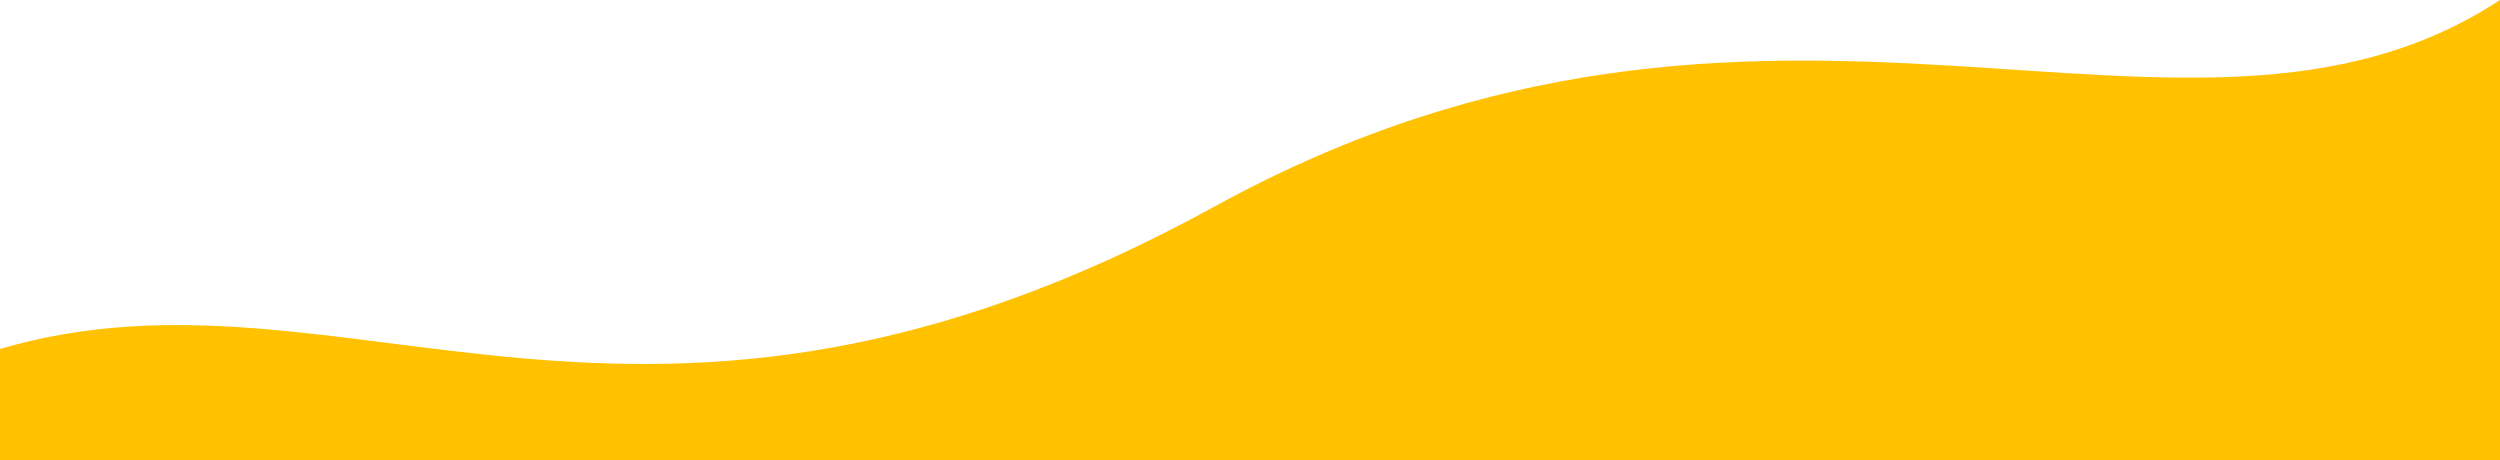
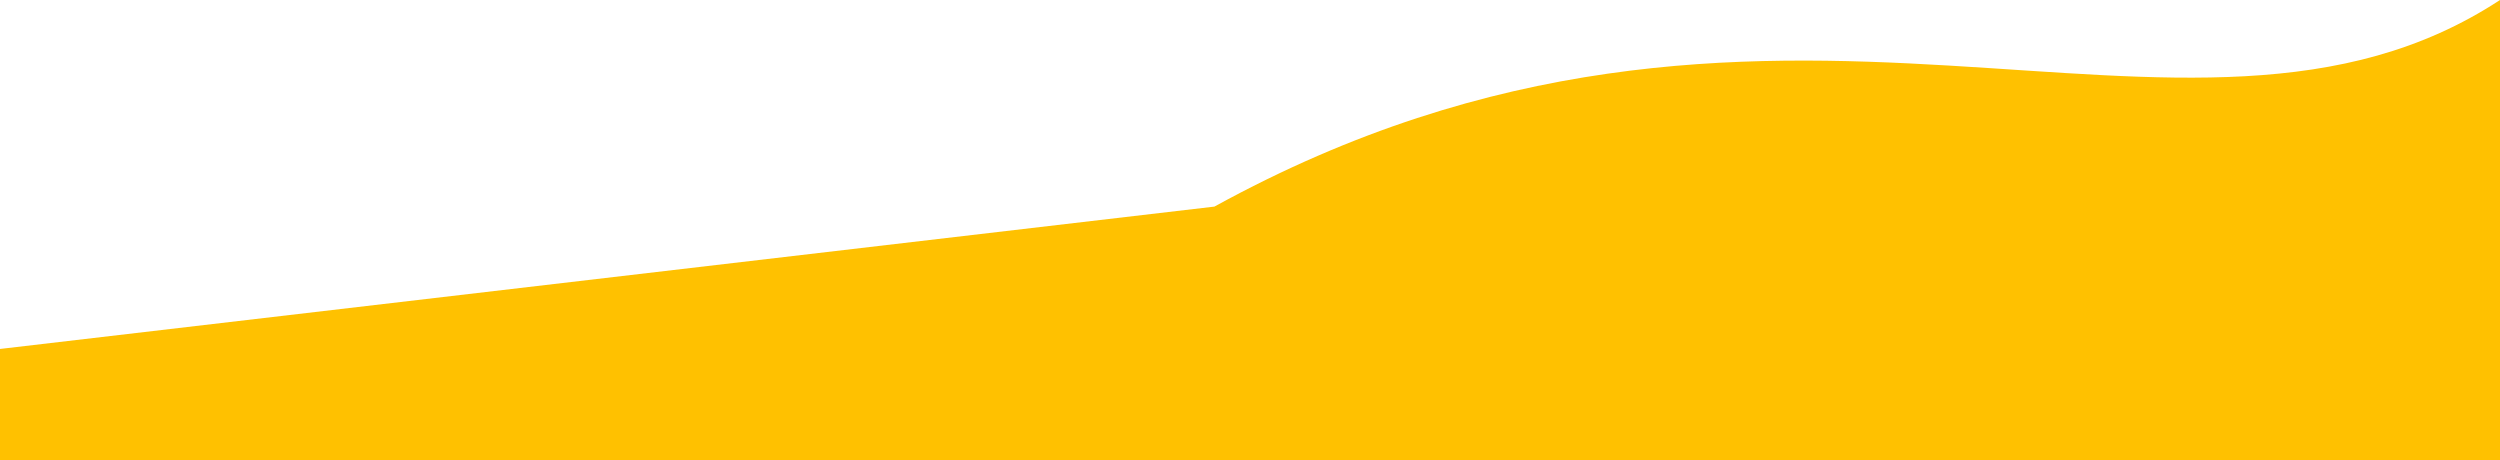
<svg xmlns="http://www.w3.org/2000/svg" width="1440" height="265" viewBox="0 0 1440 265" fill="none">
-   <path d="M699.5 119C1021.82 -57.96 1258.5 119 1440 0V265H0V201C199.5 142.5 368 301 699.5 119Z" fill="#FFC100" />
+   <path d="M699.5 119C1021.82 -57.96 1258.5 119 1440 0V265H0V201Z" fill="#FFC100" />
</svg>